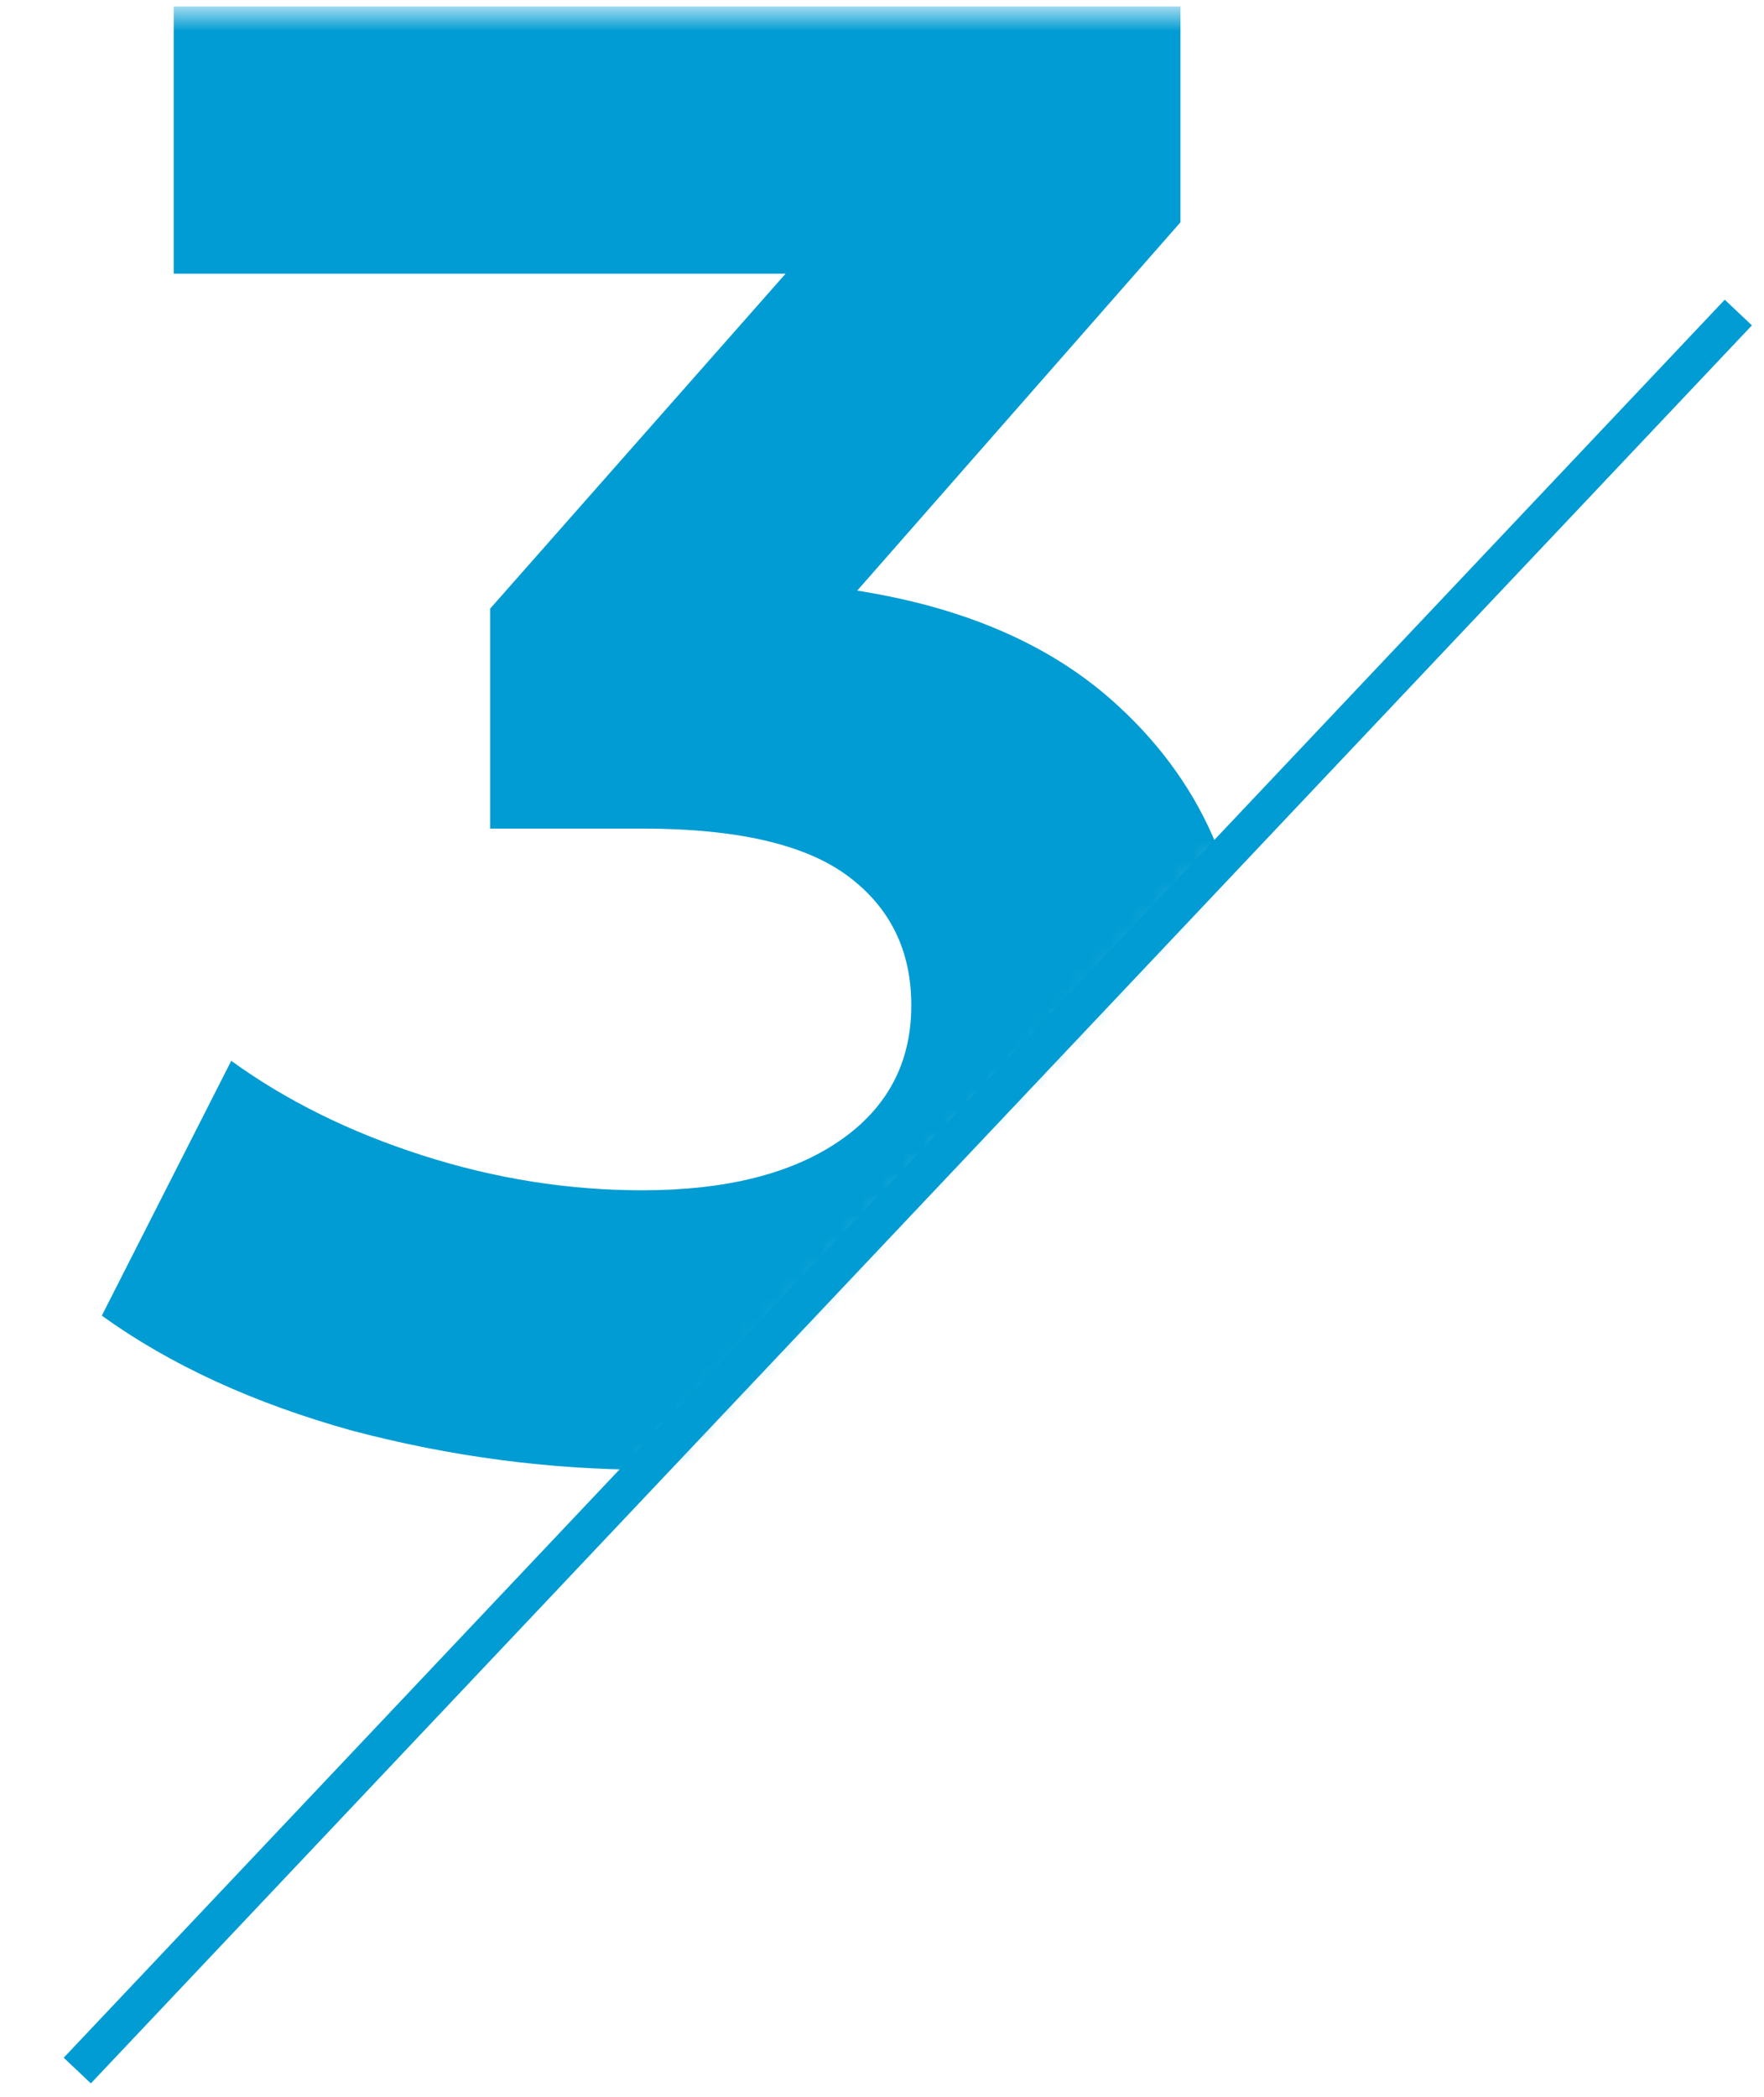
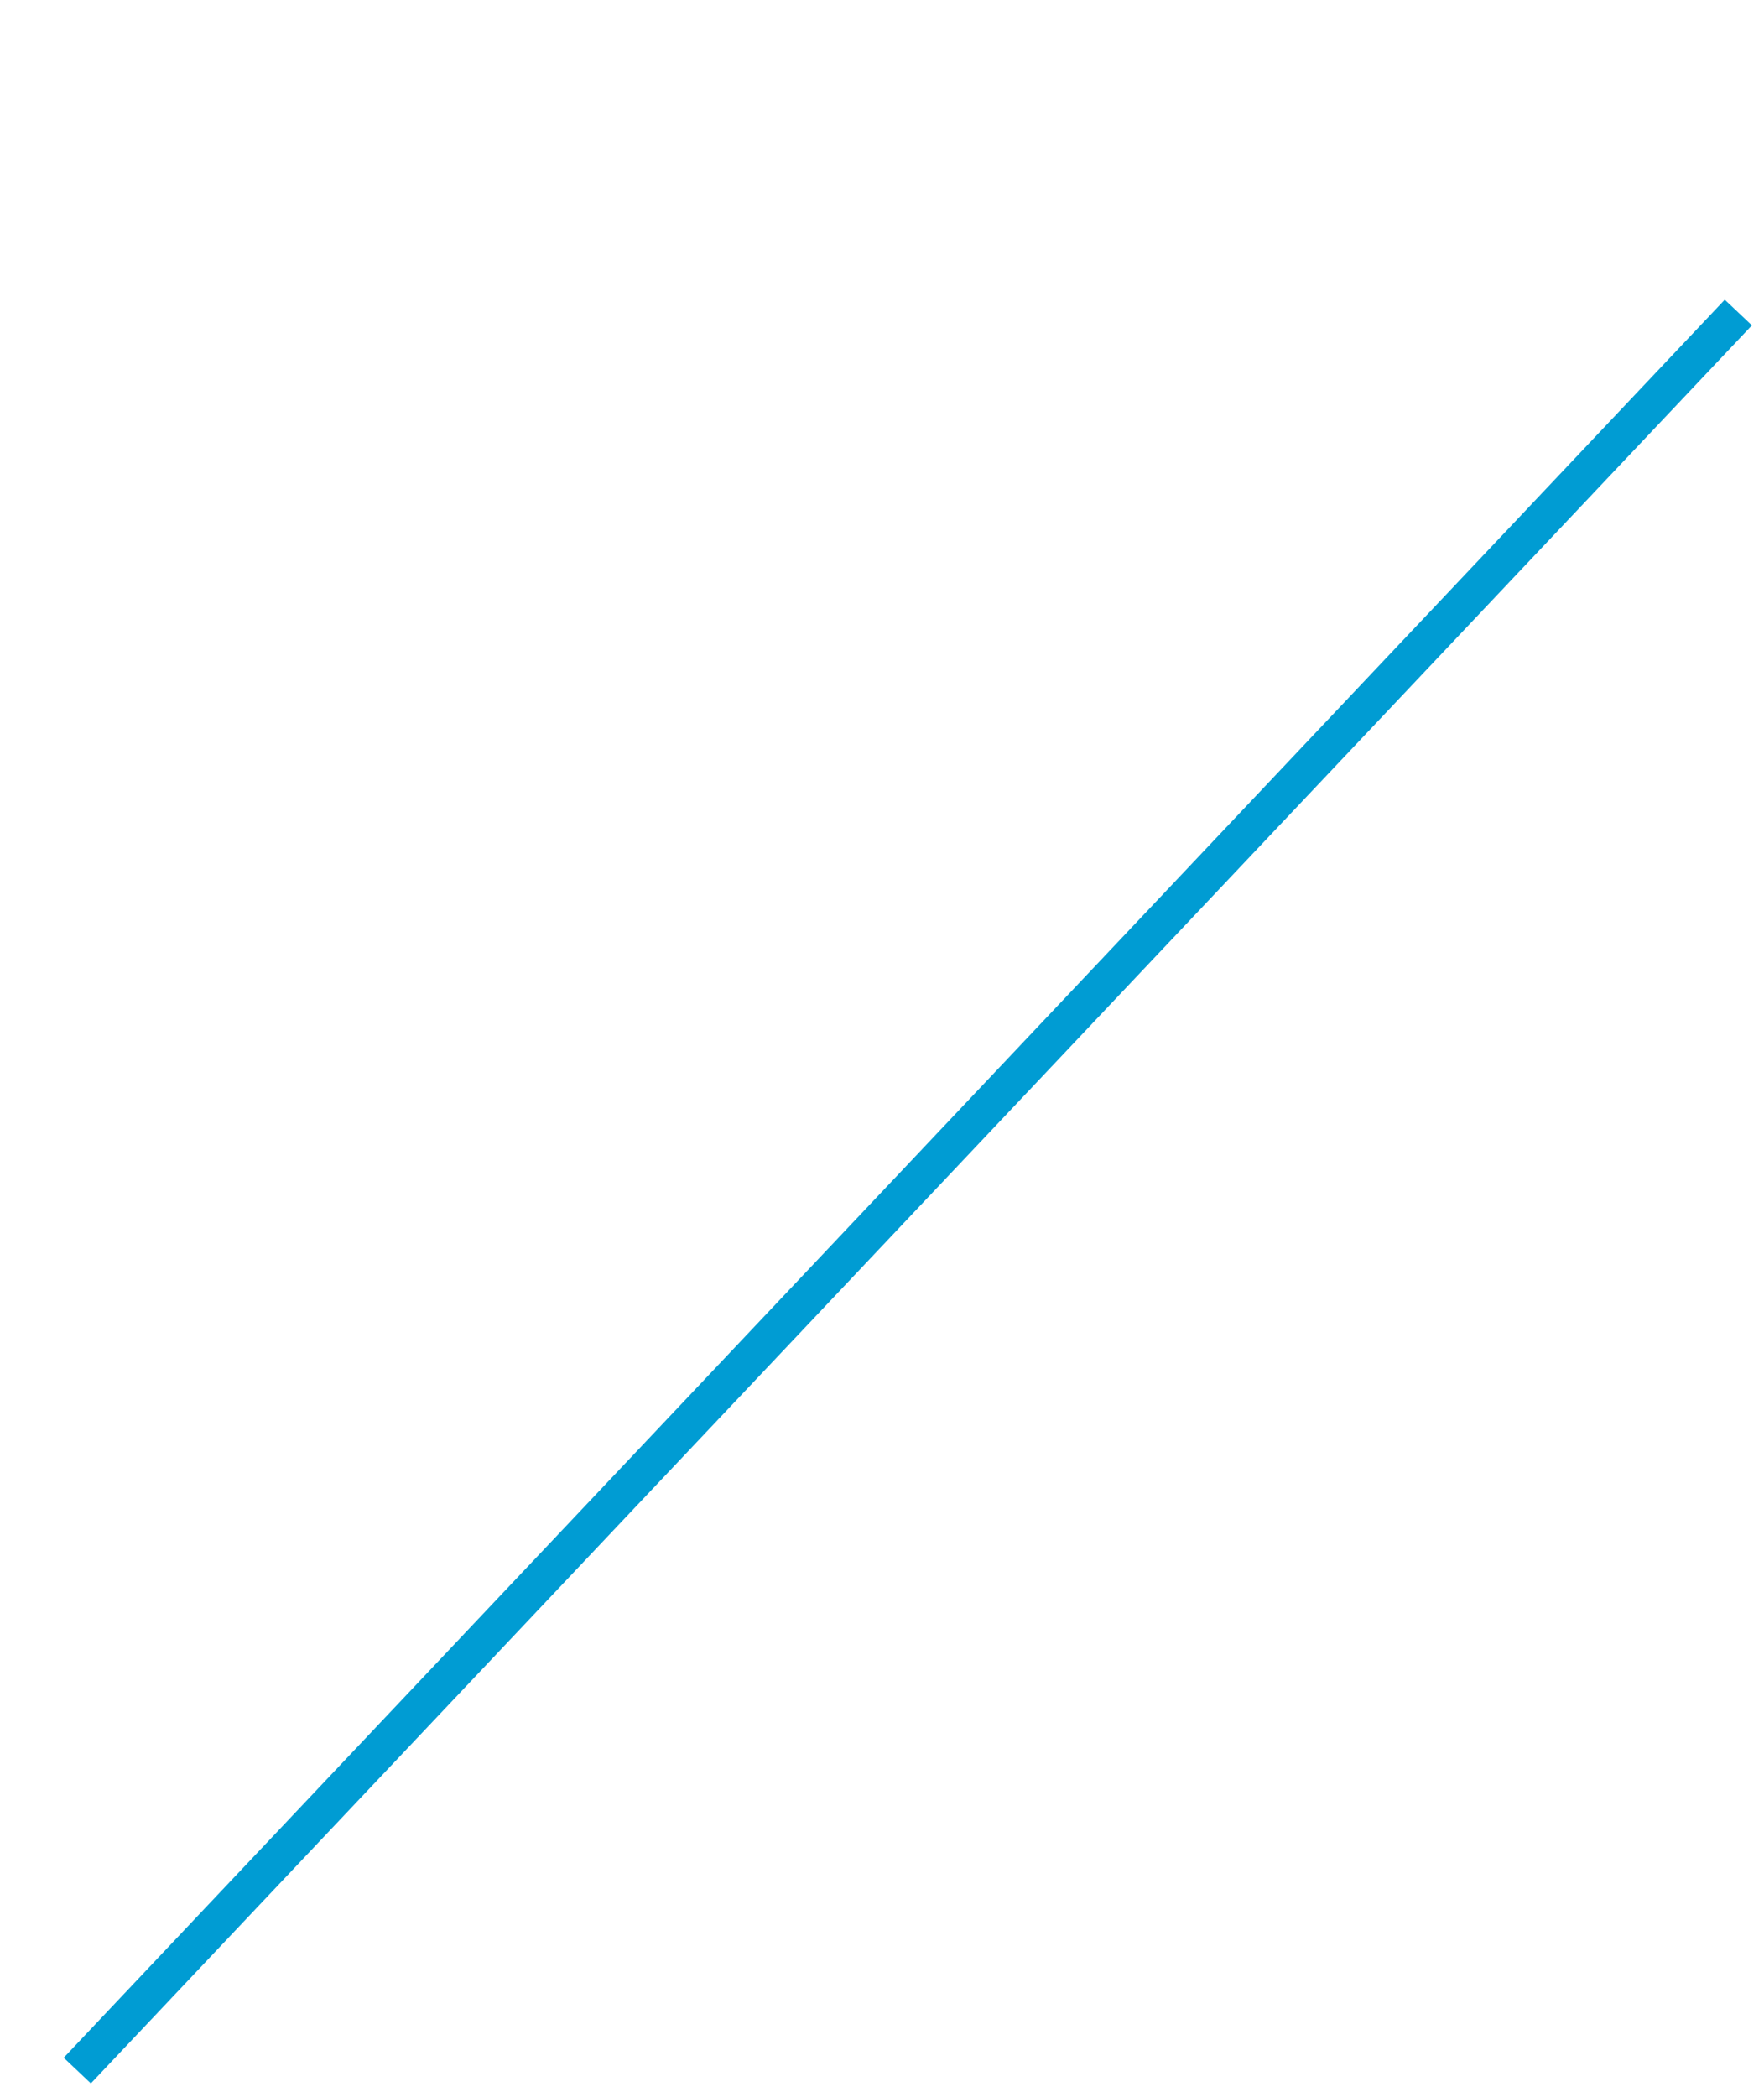
<svg xmlns="http://www.w3.org/2000/svg" width="85" height="101" viewBox="0 0 85 101" fill="none">
  <path d="M83.763 15.055L3.724 99.74" stroke="#009CD3" stroke-width="1.8" />
  <mask id="mask0_16018_719" style="mask-type:alpha" maskUnits="userSpaceOnUse" x="0" y="0" width="63" height="80">
-     <path d="M23 79.5L63 37L58 0.5H5.5L0.5 21.5L3.5 34.5L3.5 67.5L23 79.5Z" fill="white" />
+     <path d="M23 79.5L63 37H5.5L0.5 21.5L3.5 34.5L3.5 67.5L23 79.5Z" fill="white" />
  </mask>
  <g mask="url(#mask0_16018_719)">
-     <path d="M31.339 70.801C26.521 70.801 21.736 70.174 16.984 68.92C12.232 67.6 8.206 65.752 4.906 63.376L11.143 51.1C13.783 53.014 16.852 54.532 20.35 55.654C23.848 56.776 27.379 57.337 30.943 57.337C34.969 57.337 38.137 56.545 40.447 54.961C42.757 53.377 43.912 51.199 43.912 48.427C43.912 45.787 42.889 43.708 40.843 42.19C38.797 40.672 35.497 39.913 30.943 39.913H23.617V29.32L42.922 7.441L44.704 13.183H8.371V0.313H56.881V10.708L37.675 32.587L29.557 27.934H34.21C42.724 27.934 49.159 29.848 53.515 33.676C57.871 37.504 60.049 42.421 60.049 48.427C60.049 52.321 59.026 55.984 56.98 59.416C54.934 62.782 51.799 65.521 47.575 67.633C43.351 69.745 37.939 70.801 31.339 70.801Z" fill="#009CD3" />
-   </g>
+     </g>
</svg>